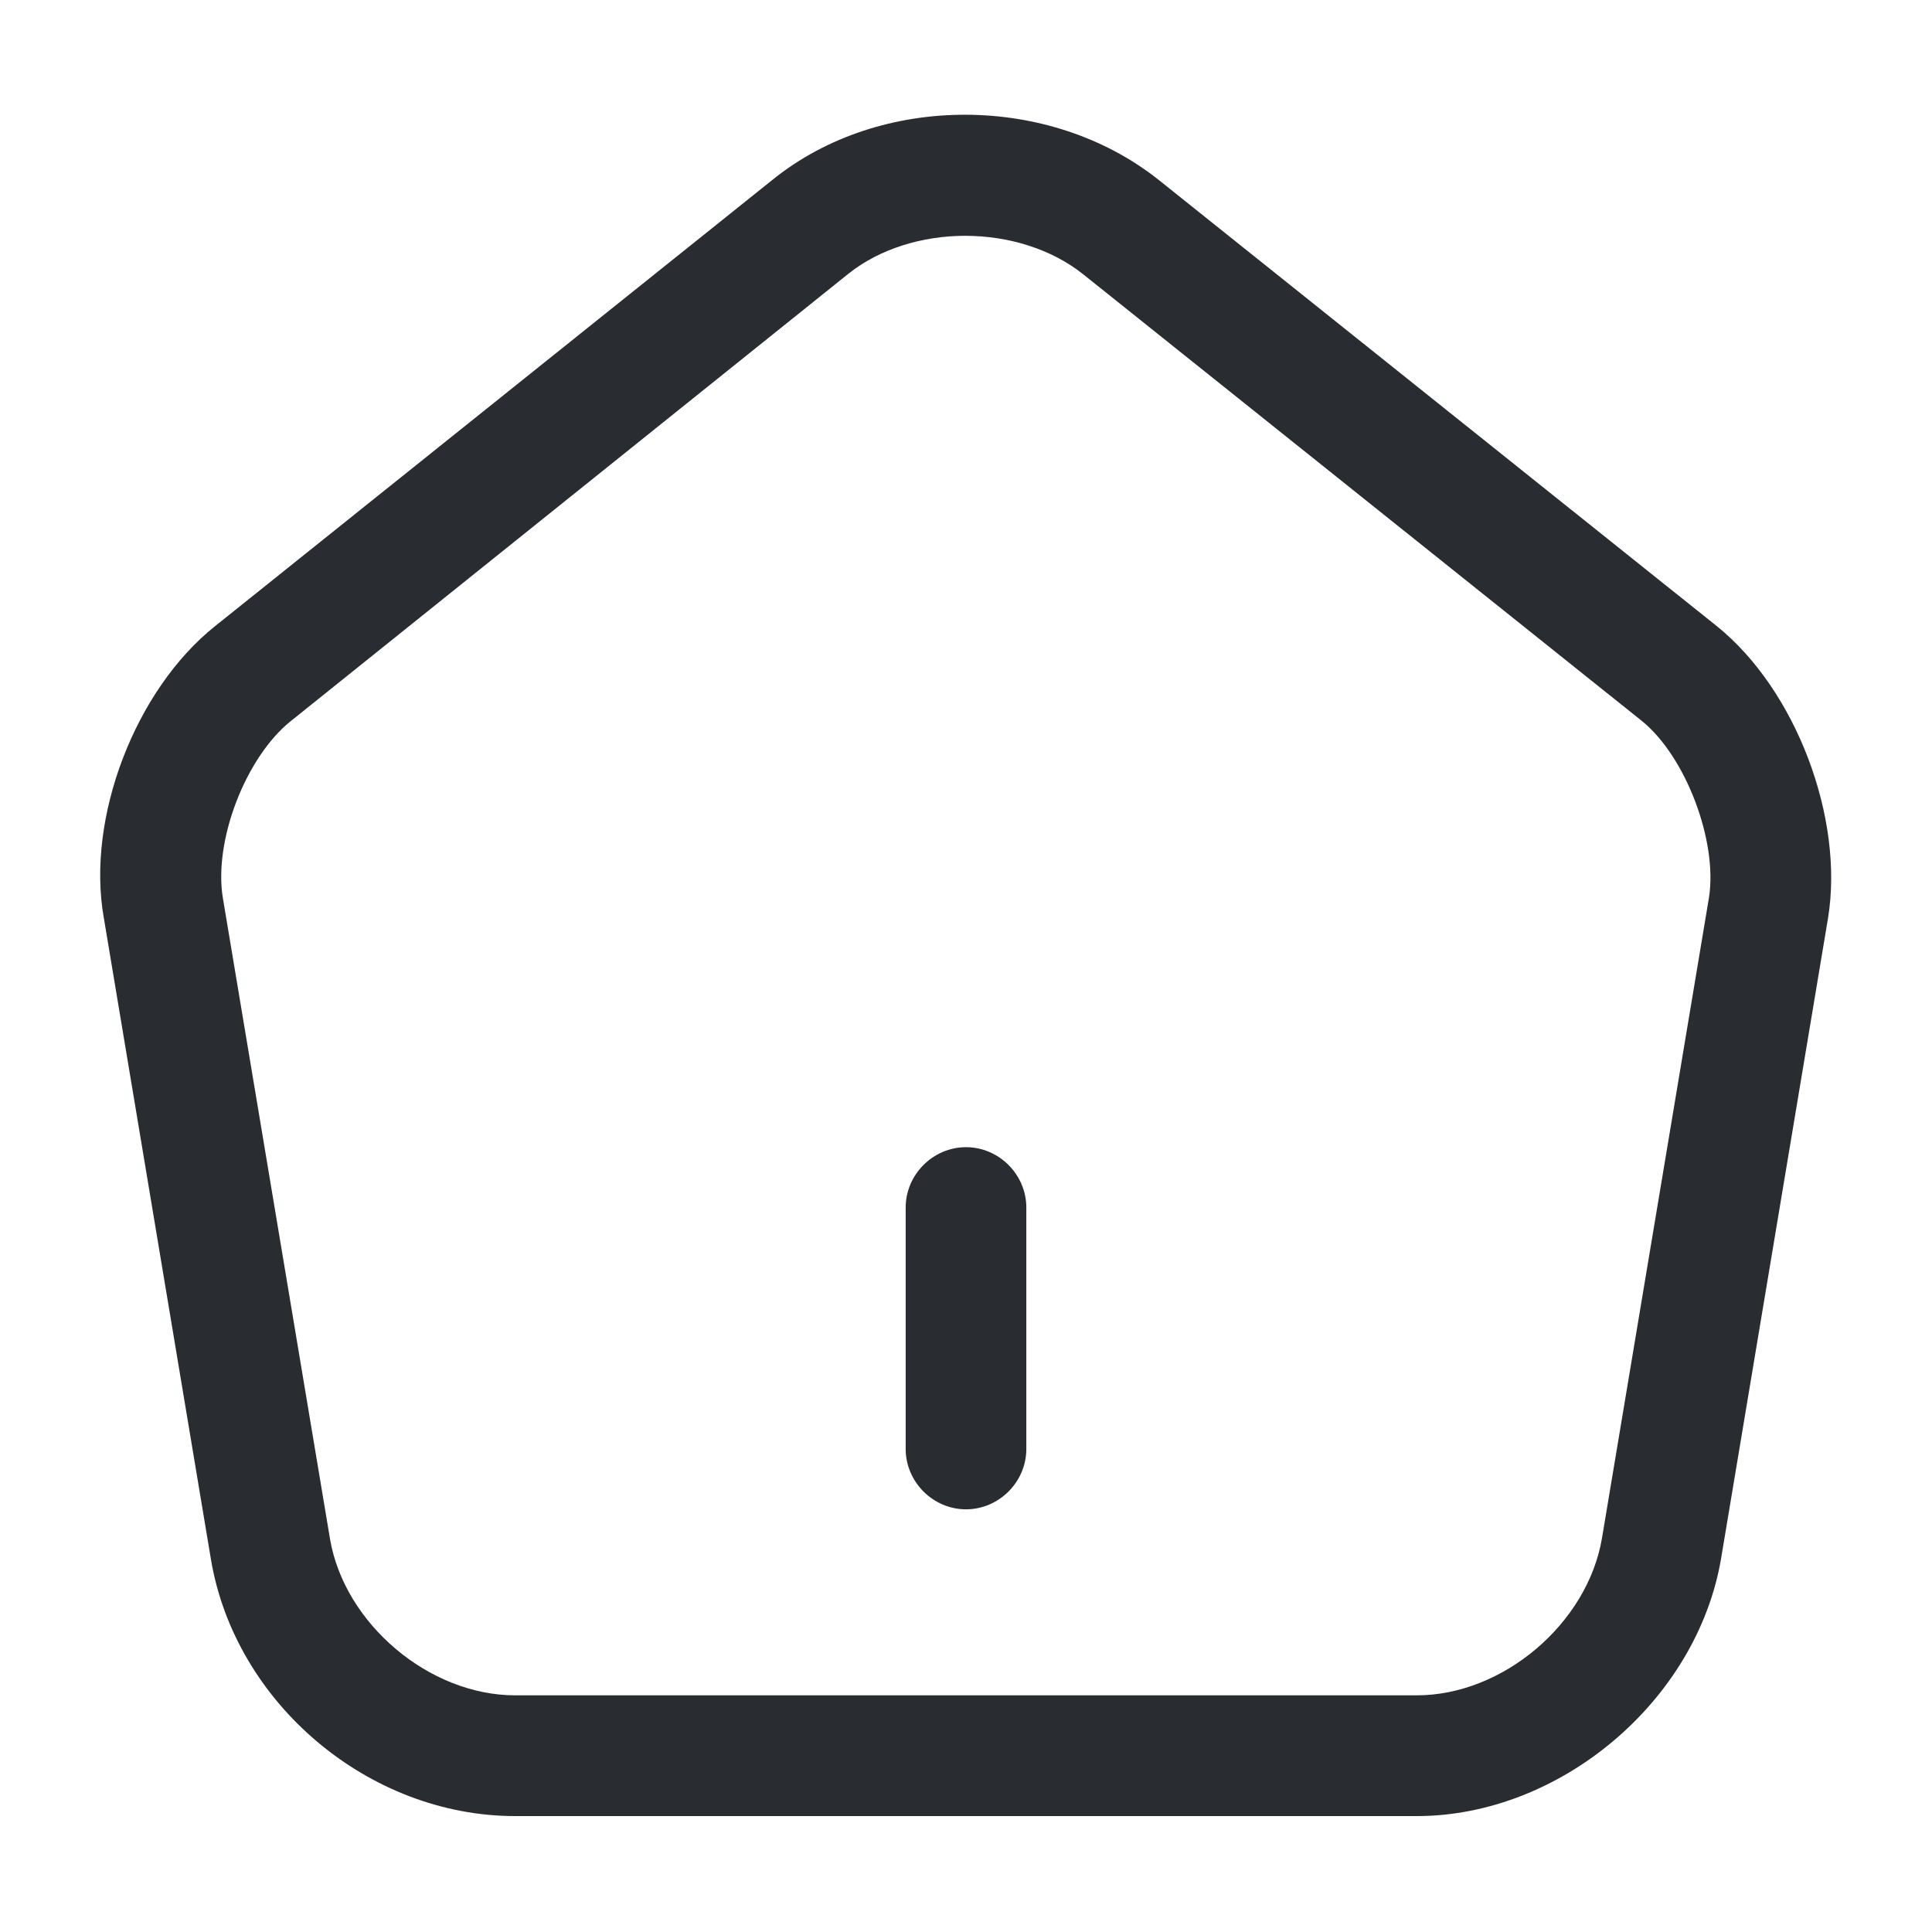
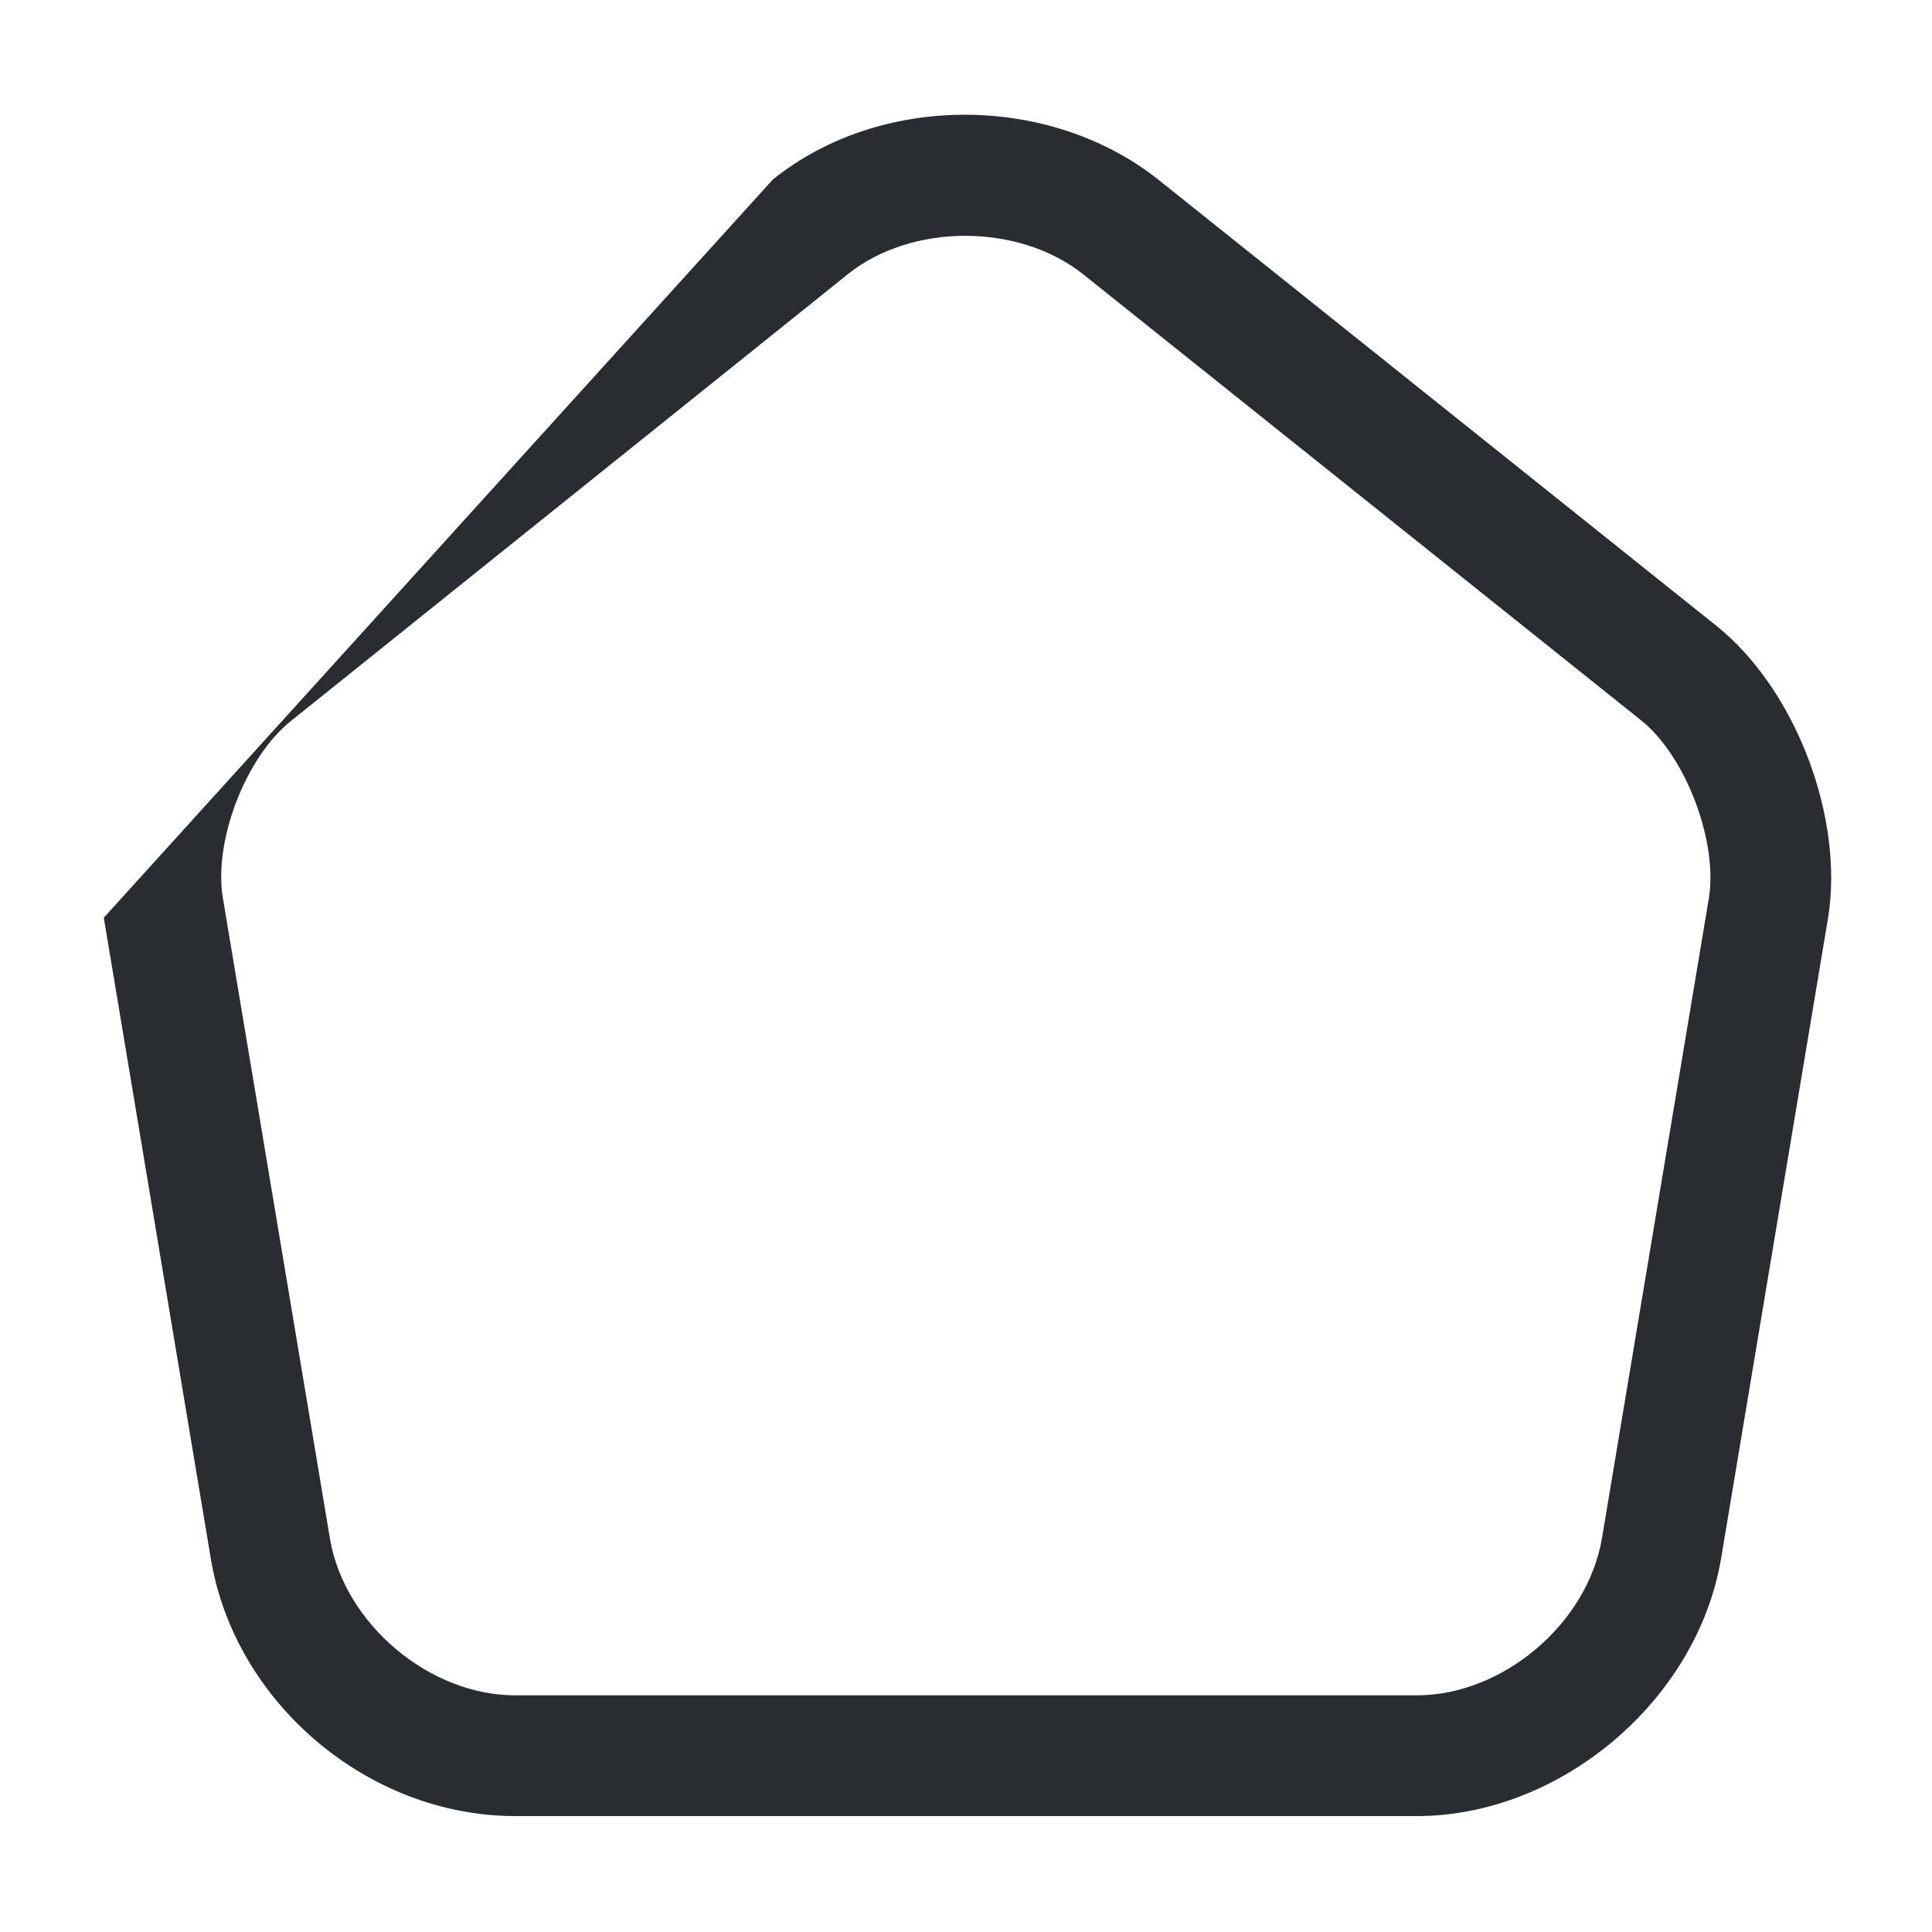
<svg xmlns="http://www.w3.org/2000/svg" width="18" height="18" viewBox="0 0 18 18" fill="none">
-   <path d="M9 14.062C8.693 14.062 8.438 13.807 8.438 13.5V11.25C8.438 10.943 8.693 10.688 9 10.688C9.307 10.688 9.562 10.943 9.562 11.25V13.5C9.562 13.807 9.307 14.062 9 14.062Z" fill="#292D32" />
-   <path d="M13.2 16.92H4.8C3.435 16.92 2.19 15.87 1.965 14.527L0.967 8.55C0.802 7.62 1.26 6.428 2.002 5.835L7.2 1.673C8.205 0.863 9.787 0.87 10.8 1.68L15.997 5.835C16.732 6.428 17.182 7.62 17.032 8.55L16.035 14.52C15.81 15.848 14.535 16.92 13.2 16.92ZM8.992 2.197C8.595 2.197 8.197 2.317 7.905 2.55L2.707 6.72C2.287 7.058 1.987 7.838 2.077 8.37L3.075 14.34C3.21 15.127 3.997 15.795 4.8 15.795H13.2C14.002 15.795 14.79 15.127 14.925 14.332L15.922 8.363C16.005 7.838 15.705 7.043 15.292 6.713L10.095 2.558C9.795 2.317 9.39 2.197 8.992 2.197Z" fill="#292D32" />
+   <path d="M13.2 16.92H4.8C3.435 16.92 2.19 15.87 1.965 14.527L0.967 8.55L7.2 1.673C8.205 0.863 9.787 0.87 10.8 1.68L15.997 5.835C16.732 6.428 17.182 7.62 17.032 8.55L16.035 14.52C15.81 15.848 14.535 16.92 13.2 16.92ZM8.992 2.197C8.595 2.197 8.197 2.317 7.905 2.55L2.707 6.72C2.287 7.058 1.987 7.838 2.077 8.37L3.075 14.34C3.21 15.127 3.997 15.795 4.8 15.795H13.2C14.002 15.795 14.79 15.127 14.925 14.332L15.922 8.363C16.005 7.838 15.705 7.043 15.292 6.713L10.095 2.558C9.795 2.317 9.39 2.197 8.992 2.197Z" fill="#292D32" />
</svg>